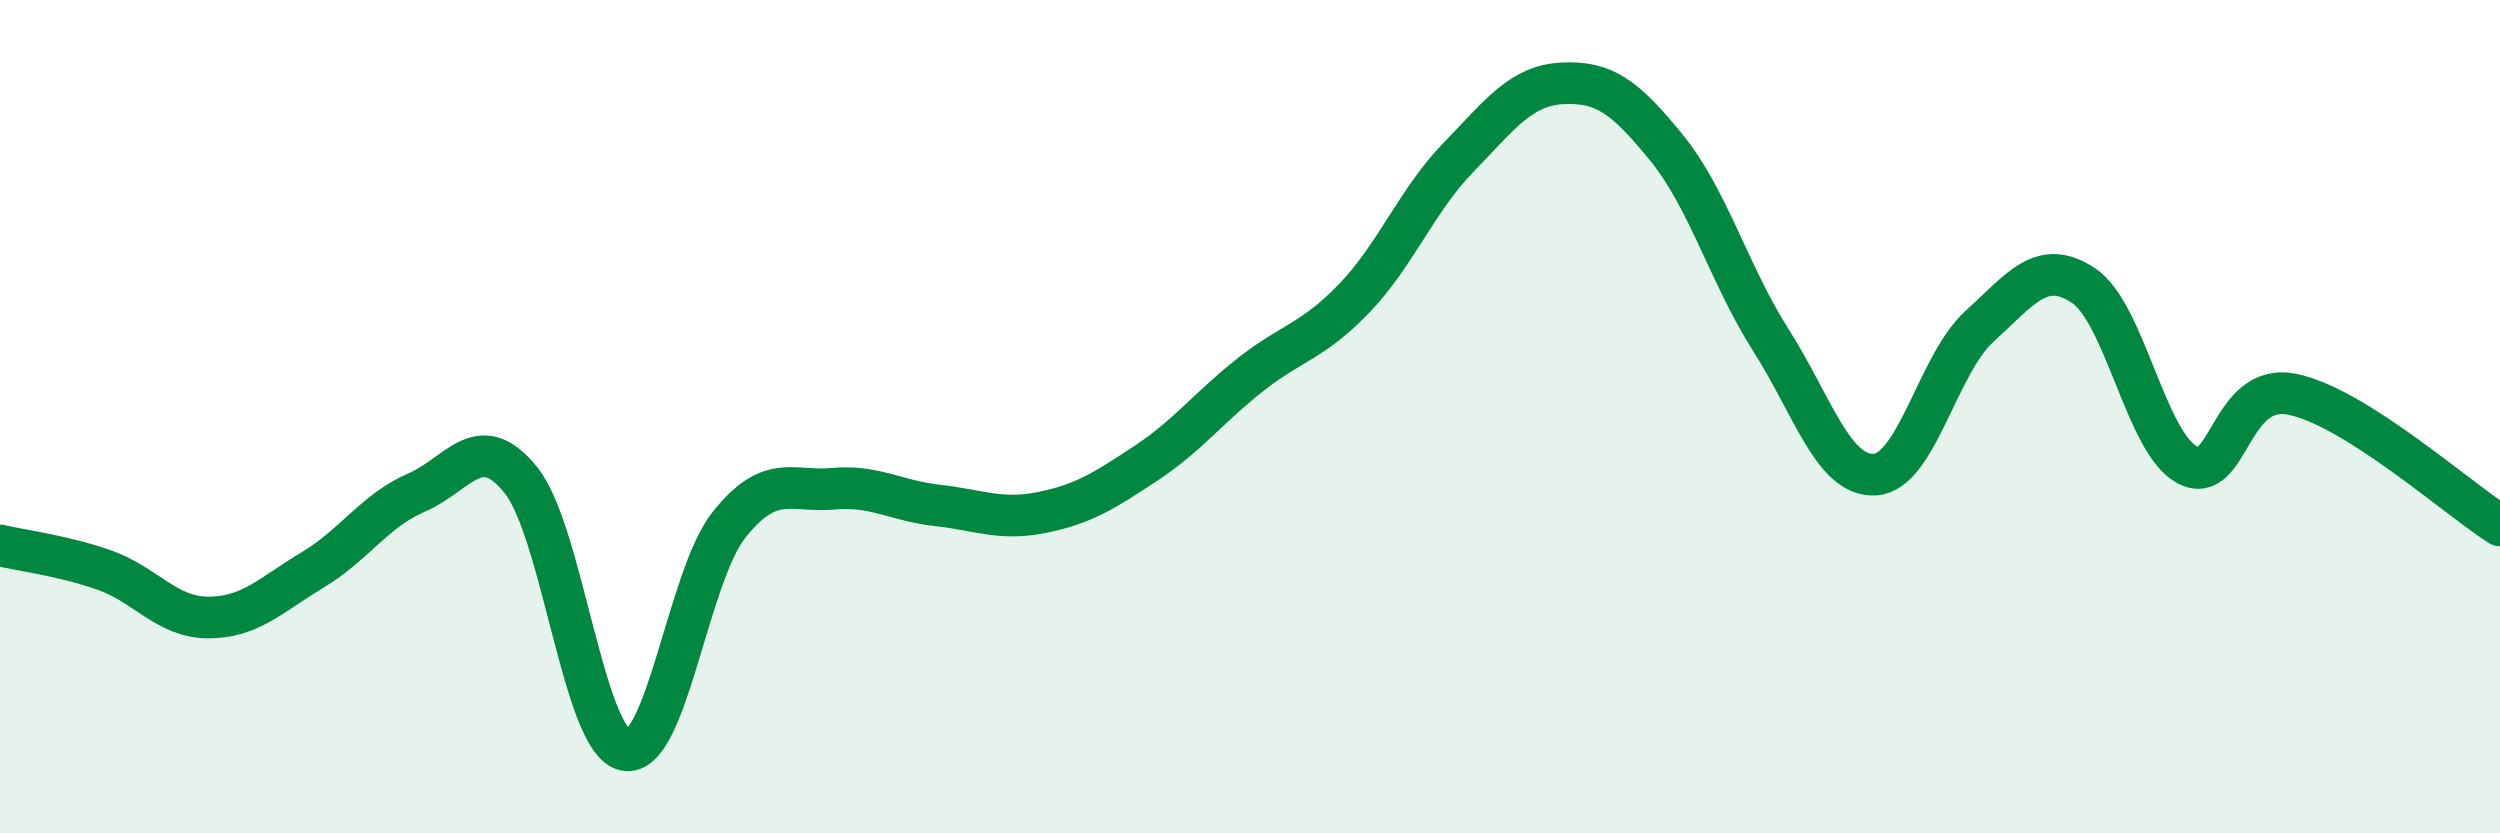
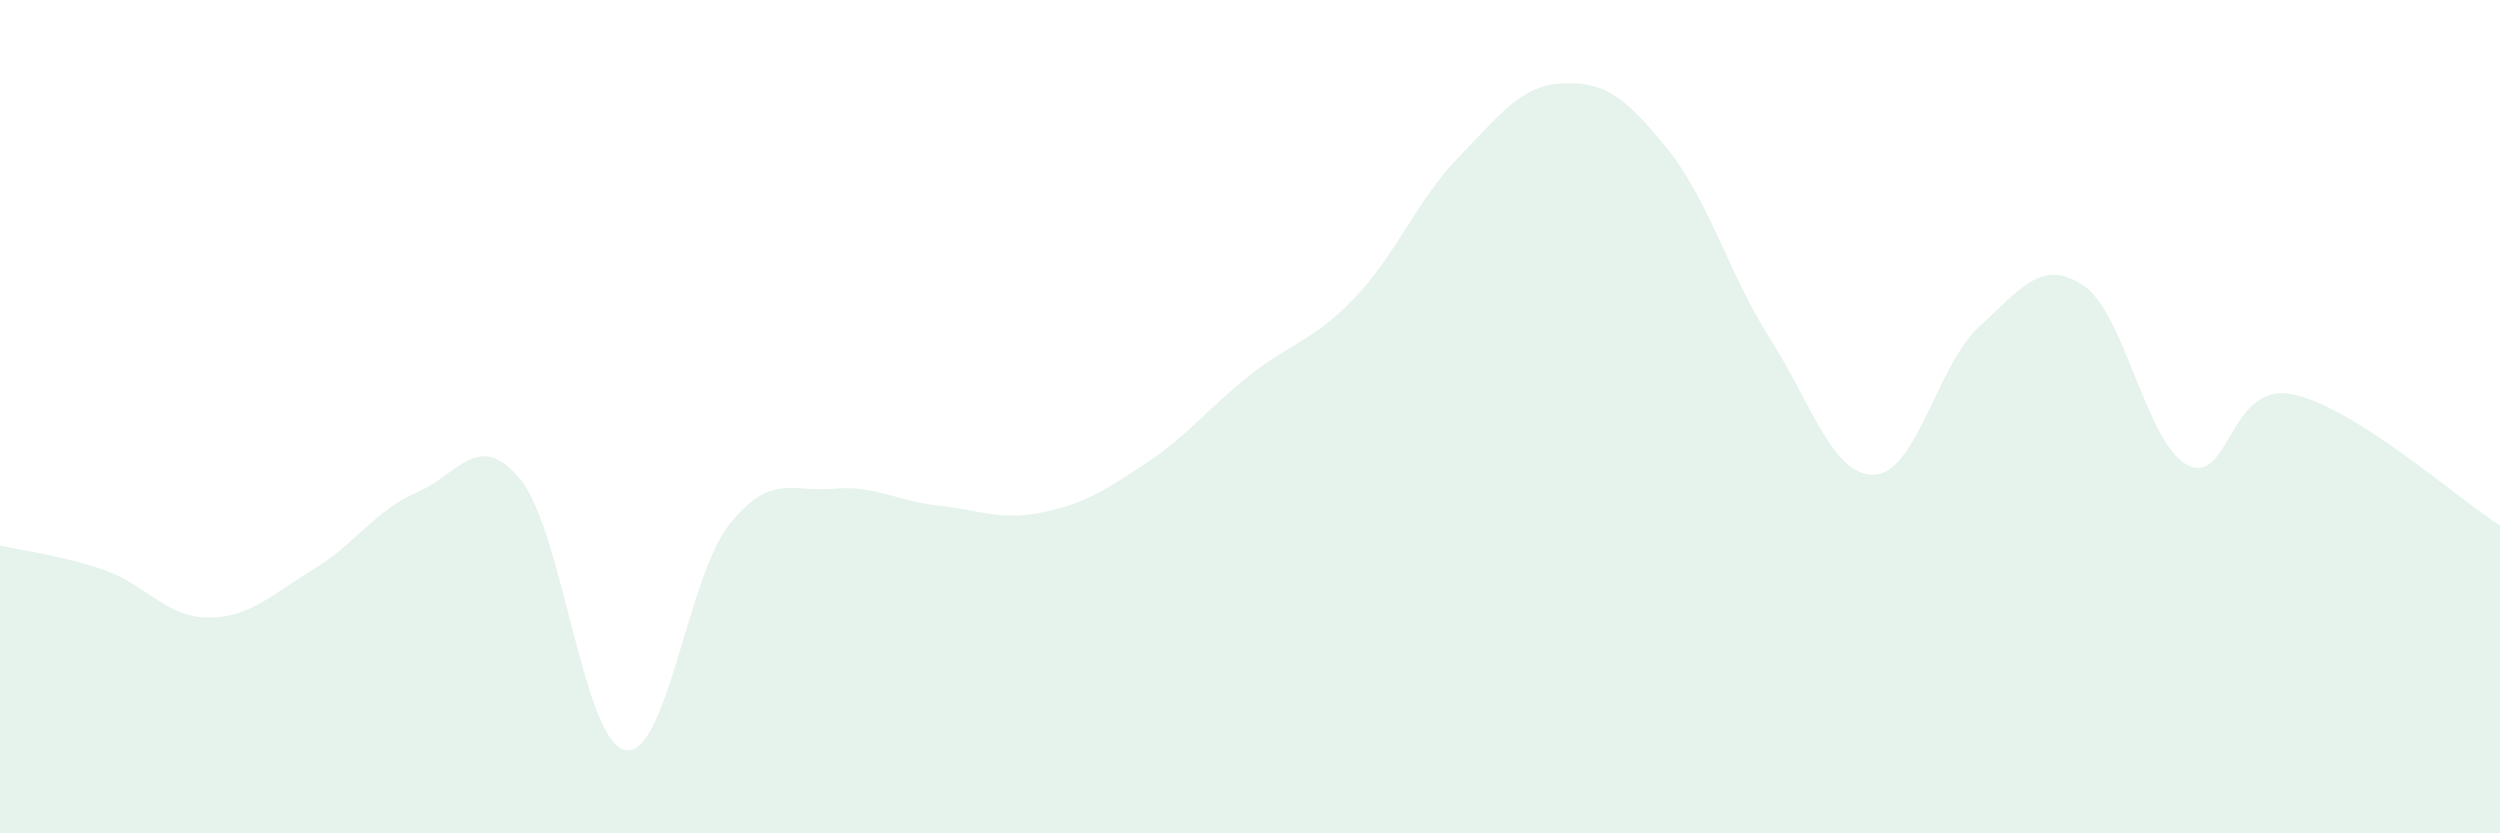
<svg xmlns="http://www.w3.org/2000/svg" width="60" height="20" viewBox="0 0 60 20">
  <path d="M 0,13.09 C 0.5,13.21 1.5,13.33 2.5,13.68 C 3.5,14.03 4,14.82 5,14.82 C 6,14.82 6.5,14.28 7.5,13.68 C 8.5,13.08 9,12.25 10,11.82 C 11,11.39 11.5,10.28 12.5,11.52 C 13.5,12.76 14,17.79 15,18 C 16,18.21 16.5,13.84 17.5,12.59 C 18.5,11.34 19,11.82 20,11.73 C 21,11.64 21.5,12.02 22.5,12.13 C 23.5,12.24 24,12.5 25,12.3 C 26,12.1 26.5,11.78 27.5,11.12 C 28.5,10.46 29,9.79 30,9 C 31,8.21 31.5,8.2 32.5,7.16 C 33.5,6.12 34,4.81 35,3.78 C 36,2.75 36.5,2.05 37.5,2 C 38.5,1.95 39,2.32 40,3.55 C 41,4.78 41.5,6.59 42.5,8.16 C 43.5,9.73 44,11.45 45,11.39 C 46,11.33 46.5,8.75 47.5,7.84 C 48.5,6.93 49,6.19 50,6.85 C 51,7.51 51.5,10.64 52.5,11.16 C 53.5,11.68 53.5,9.17 55,9.46 C 56.5,9.75 59,11.98 60,12.61L60 20L0 20Z" fill="#008740" opacity="0.1" stroke-linecap="round" stroke-linejoin="round" />
-   <path d="M 0,13.09 C 0.5,13.21 1.5,13.33 2.5,13.68 C 3.5,14.03 4,14.82 5,14.82 C 6,14.82 6.5,14.28 7.5,13.68 C 8.5,13.08 9,12.25 10,11.82 C 11,11.39 11.5,10.28 12.5,11.52 C 13.5,12.76 14,17.79 15,18 C 16,18.21 16.5,13.84 17.5,12.59 C 18.5,11.34 19,11.82 20,11.73 C 21,11.64 21.5,12.02 22.5,12.13 C 23.5,12.24 24,12.5 25,12.3 C 26,12.1 26.5,11.78 27.5,11.12 C 28.5,10.46 29,9.79 30,9 C 31,8.21 31.5,8.2 32.5,7.16 C 33.5,6.12 34,4.81 35,3.78 C 36,2.75 36.5,2.05 37.5,2 C 38.5,1.95 39,2.32 40,3.55 C 41,4.78 41.5,6.59 42.5,8.16 C 43.5,9.73 44,11.45 45,11.39 C 46,11.33 46.5,8.75 47.5,7.84 C 48.5,6.93 49,6.19 50,6.85 C 51,7.51 51.5,10.64 52.5,11.16 C 53.5,11.68 53.5,9.17 55,9.46 C 56.5,9.75 59,11.98 60,12.61" stroke="#008740" stroke-width="1" fill="none" stroke-linecap="round" stroke-linejoin="round" />
</svg>